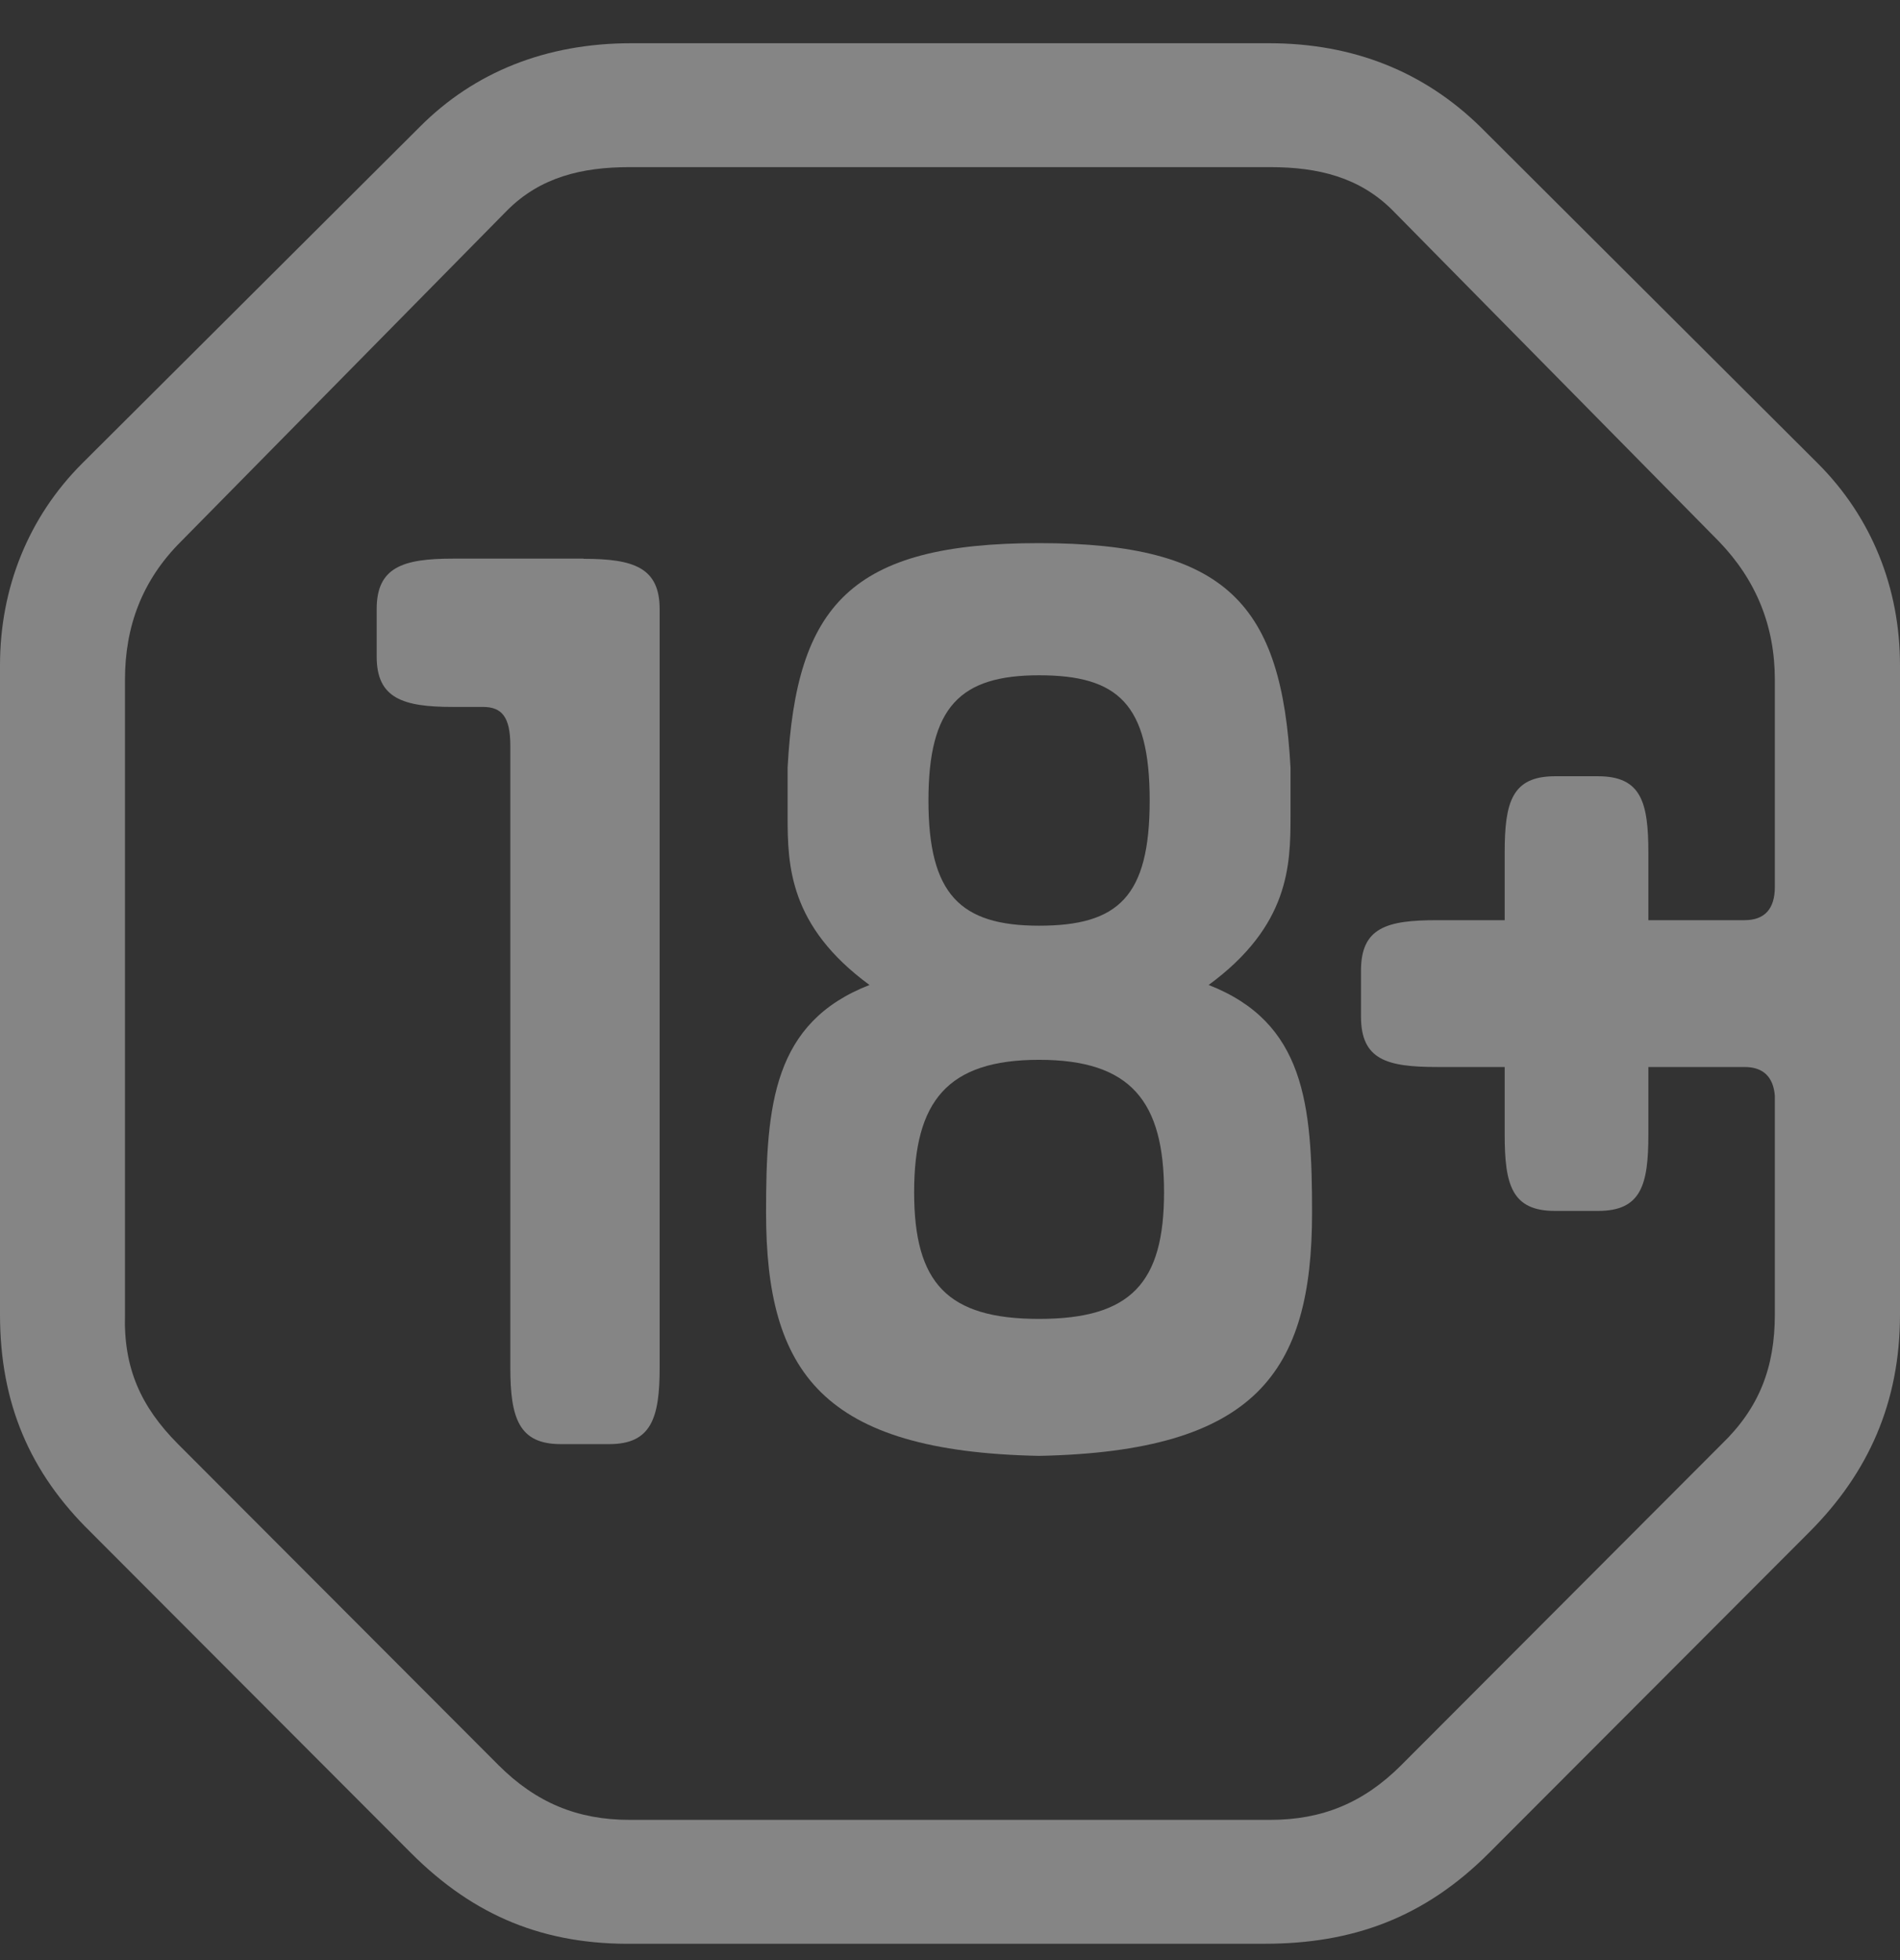
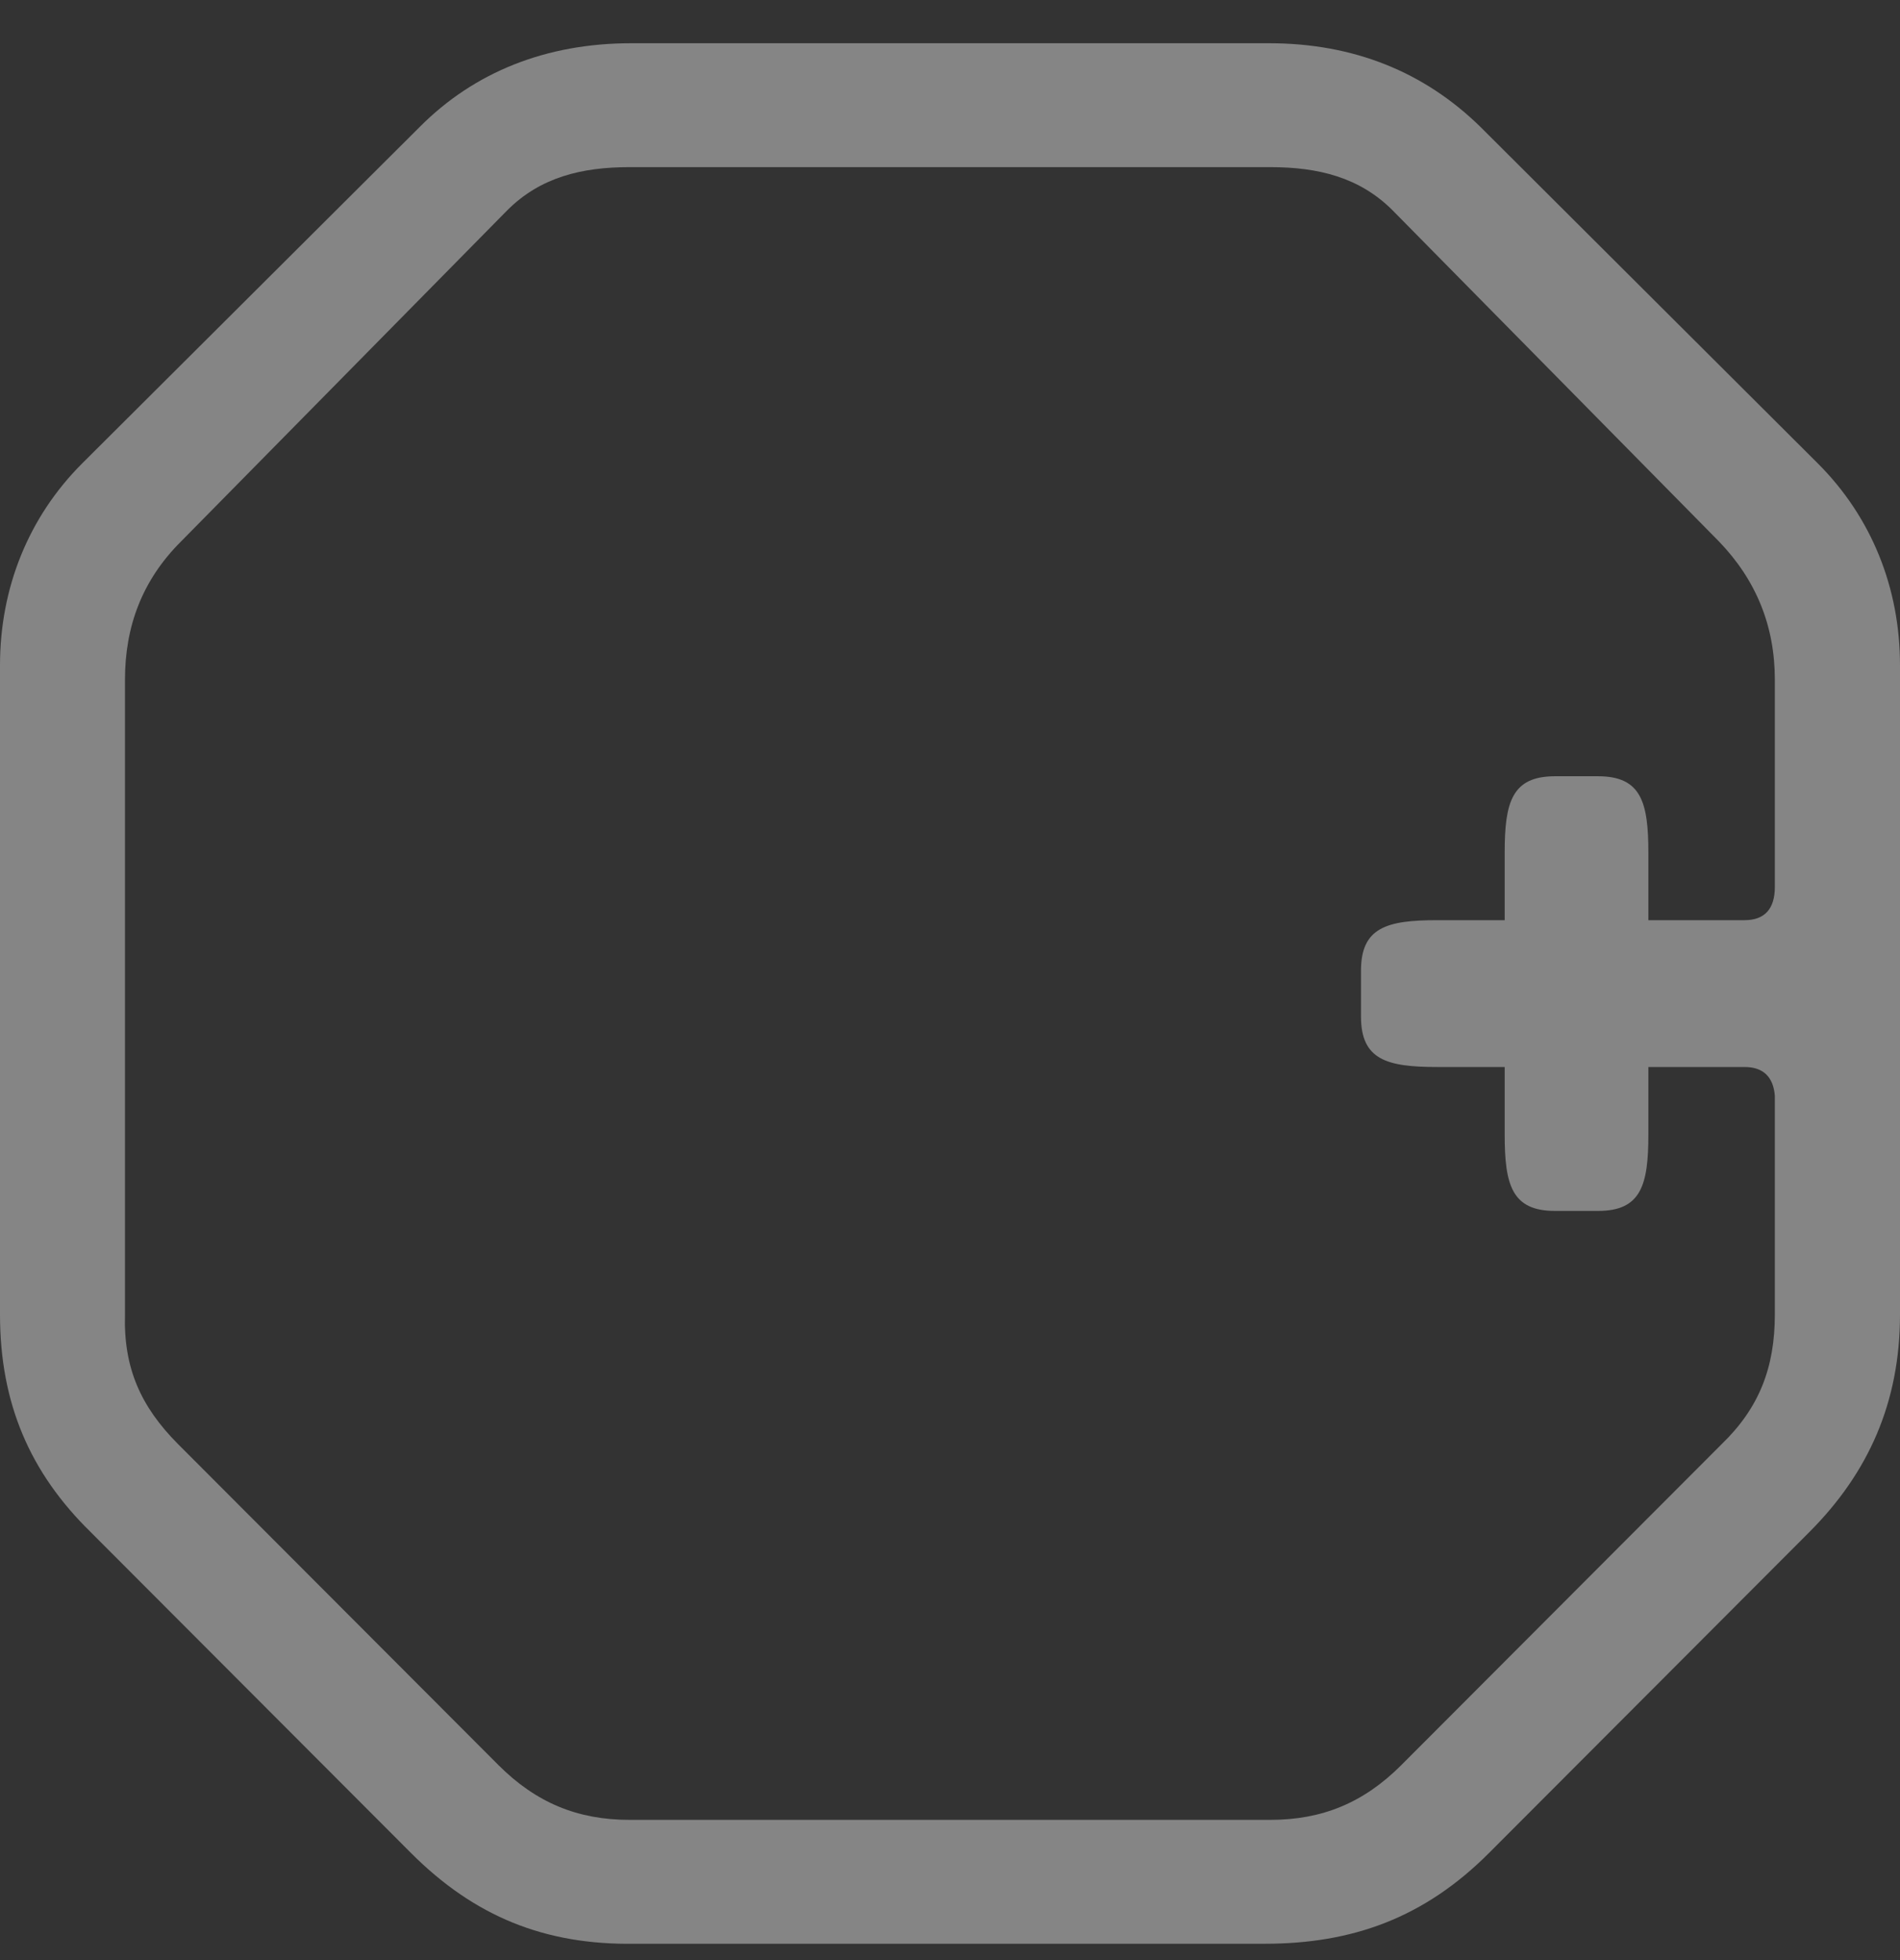
<svg xmlns="http://www.w3.org/2000/svg" width="32" height="33" viewBox="0 0 32 33" fill="none">
  <rect x="0" y="0" width="32" height="33" fill="#333333" stroke="none" />
  <g clip-path="url(#clip0_10164_21090)">
-     <path d="M9.83 9.405H7.627C6.78 9.405 6.344 9.552 6.344 10.254V11.054C6.344 11.755 6.78 11.902 7.627 11.902H8.136C8.452 11.902 8.595 12.071 8.595 12.556V23.028C8.595 23.876 8.741 24.313 9.442 24.313H10.263C10.967 24.313 11.11 23.876 11.11 23.028V10.257C11.11 9.555 10.674 9.408 9.827 9.408L9.83 9.405Z" fill="white" fill-opacity="0.4" />
    <path d="M24.931 2.134C23.989 1.213 22.801 0.728 21.375 0.728H10.629C9.199 0.728 7.989 1.213 7.072 2.134L1.379 7.807C0.484 8.703 0 9.893 0 11.2V22.131C0 23.633 0.509 24.797 1.525 25.792L6.922 31.197C7.986 32.262 9.173 32.75 10.698 32.725H21.302C22.779 32.725 23.989 32.288 25.078 31.197L30.475 25.792C31.468 24.797 32 23.611 32 22.131V11.2C32 9.89 31.516 8.703 30.621 7.807L24.931 2.134ZM29.892 14.934C29.892 15.298 29.723 15.492 29.383 15.492H27.762V14.354C27.762 13.506 27.641 13.069 26.915 13.069H26.189C25.463 13.069 25.342 13.506 25.342 14.354V15.492H24.205C23.358 15.492 22.922 15.614 22.922 16.341V17.115C22.922 17.843 23.358 17.964 24.205 17.964H25.342V19.102C25.342 19.95 25.463 20.387 26.189 20.387H26.915C27.641 20.387 27.762 19.95 27.762 19.102V17.964H29.383C29.698 17.964 29.867 18.133 29.892 18.448V22.131C29.892 23.028 29.625 23.707 28.997 24.313L23.6 29.718C22.97 30.349 22.27 30.639 21.397 30.639H10.6C9.727 30.639 9.027 30.349 8.396 29.718L2.999 24.313C2.369 23.681 2.079 23.028 2.105 22.131V11.443C2.105 10.546 2.394 9.768 3.05 9.115L8.543 3.541C9.1 2.983 9.801 2.814 10.6 2.814H21.397C22.196 2.814 22.897 2.983 23.454 3.541L28.95 9.115C29.58 9.768 29.892 10.543 29.892 11.443V14.934Z" fill="white" fill-opacity="0.4" />
-     <path d="M20.356 16.583C21.713 15.588 21.735 14.571 21.735 13.748V12.925C21.588 10.186 20.672 9.144 17.5 9.144C14.329 9.144 13.409 10.186 13.265 12.925V13.748C13.265 14.571 13.291 15.591 14.644 16.583C13.023 17.215 12.902 18.595 12.902 20.413C12.902 23.104 13.845 24.437 17.5 24.511C21.155 24.437 22.098 23.104 22.098 20.413C22.098 18.595 21.977 17.215 20.356 16.583ZM17.5 11.369C18.831 11.369 19.363 11.854 19.363 13.477C19.363 15.1 18.831 15.585 17.5 15.585C16.169 15.585 15.637 15.052 15.637 13.477C15.637 11.902 16.169 11.369 17.5 11.369ZM17.5 22.205C15.953 22.205 15.396 21.599 15.396 20.072C15.396 18.544 15.953 17.843 17.5 17.843C19.048 17.843 19.605 18.544 19.605 20.072C19.605 21.599 19.048 22.205 17.5 22.205Z" fill="white" fill-opacity="0.4" />
  </g>
  <defs>
    <clipPath id="clip0_10164_21090">
      <rect width="32" height="32" fill="white" transform="translate(0 0.729)" />
    </clipPath>
  </defs>
</svg>